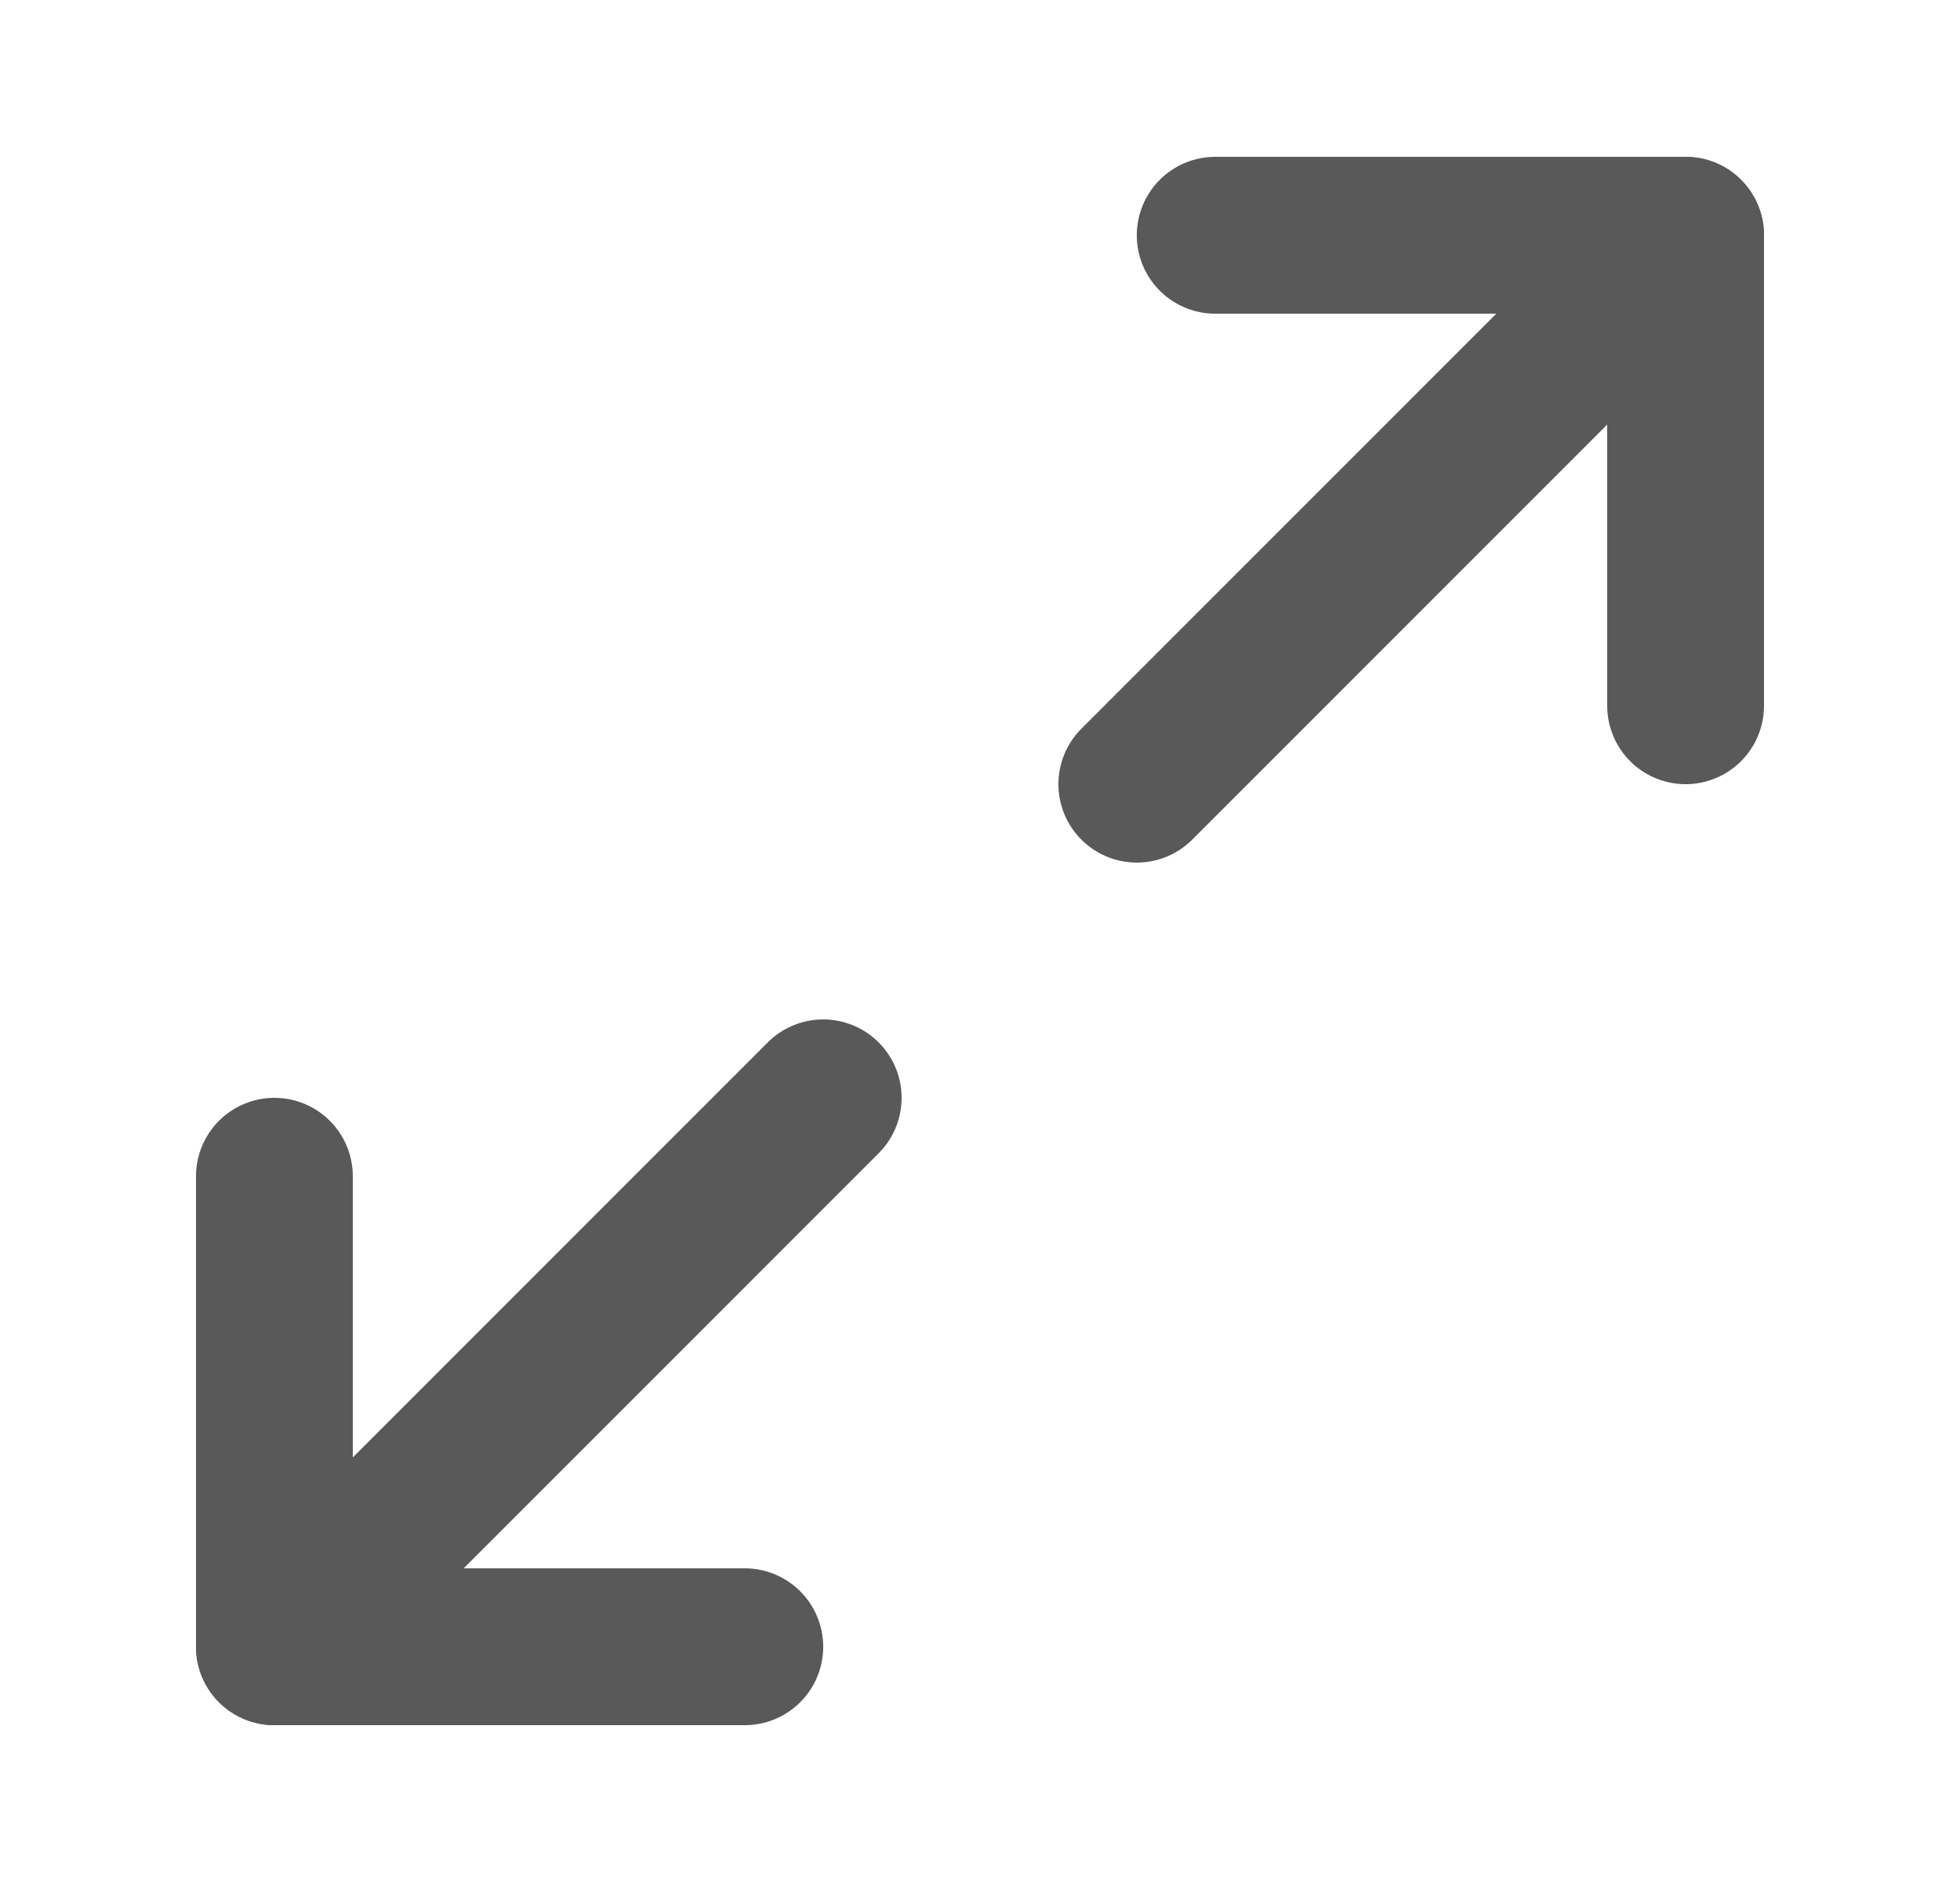
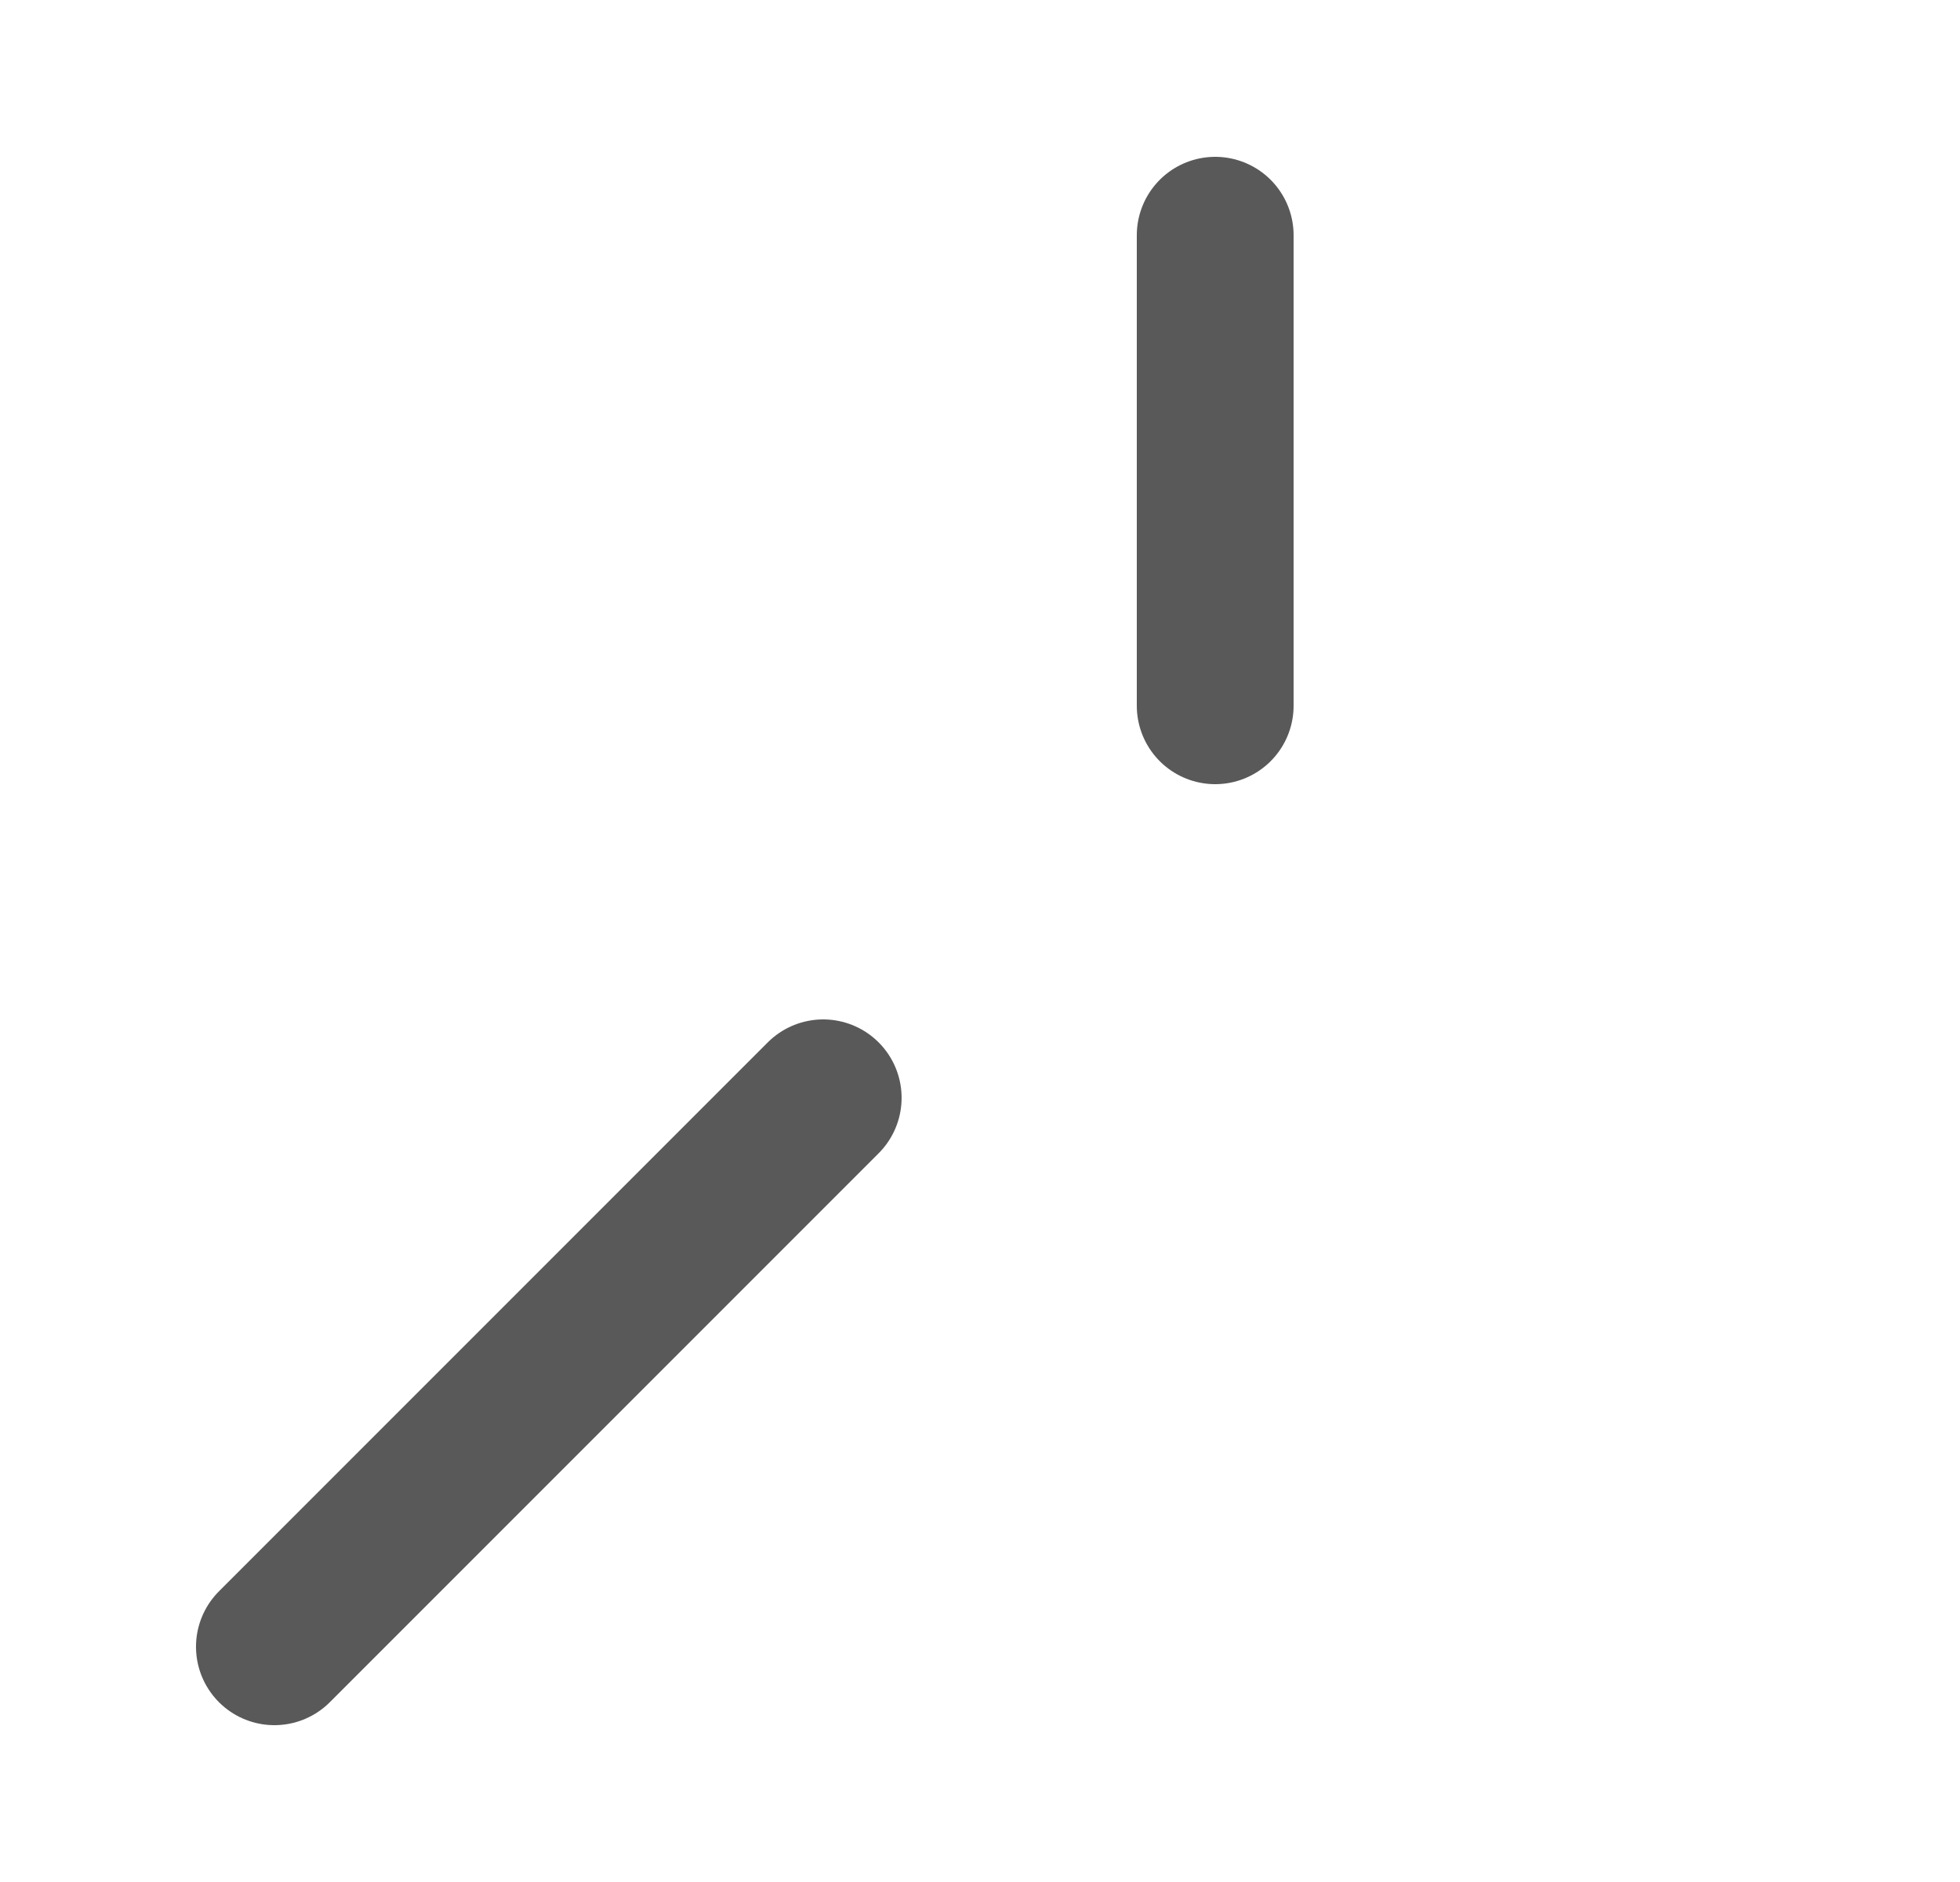
<svg xmlns="http://www.w3.org/2000/svg" width="25" height="24" viewBox="0 0 25 24" fill="none">
  <g id="maximize-2">
-     <path id="Vector" d="M15.5 3H21.5V9" stroke="#595959" stroke-width="2" stroke-linecap="round" stroke-linejoin="round" />
-     <path id="Vector_2" d="M9.5 21H3.5V15" stroke="#595959" stroke-width="2" stroke-linecap="round" stroke-linejoin="round" />
-     <path id="Vector_3" d="M21.5 3L14.5 10" stroke="#595959" stroke-width="2" stroke-linecap="round" stroke-linejoin="round" />
+     <path id="Vector" d="M15.5 3V9" stroke="#595959" stroke-width="2" stroke-linecap="round" stroke-linejoin="round" />
    <path id="Vector_4" d="M3.5 21L10.5 14" stroke="#595959" stroke-width="2" stroke-linecap="round" stroke-linejoin="round" />
  </g>
</svg>